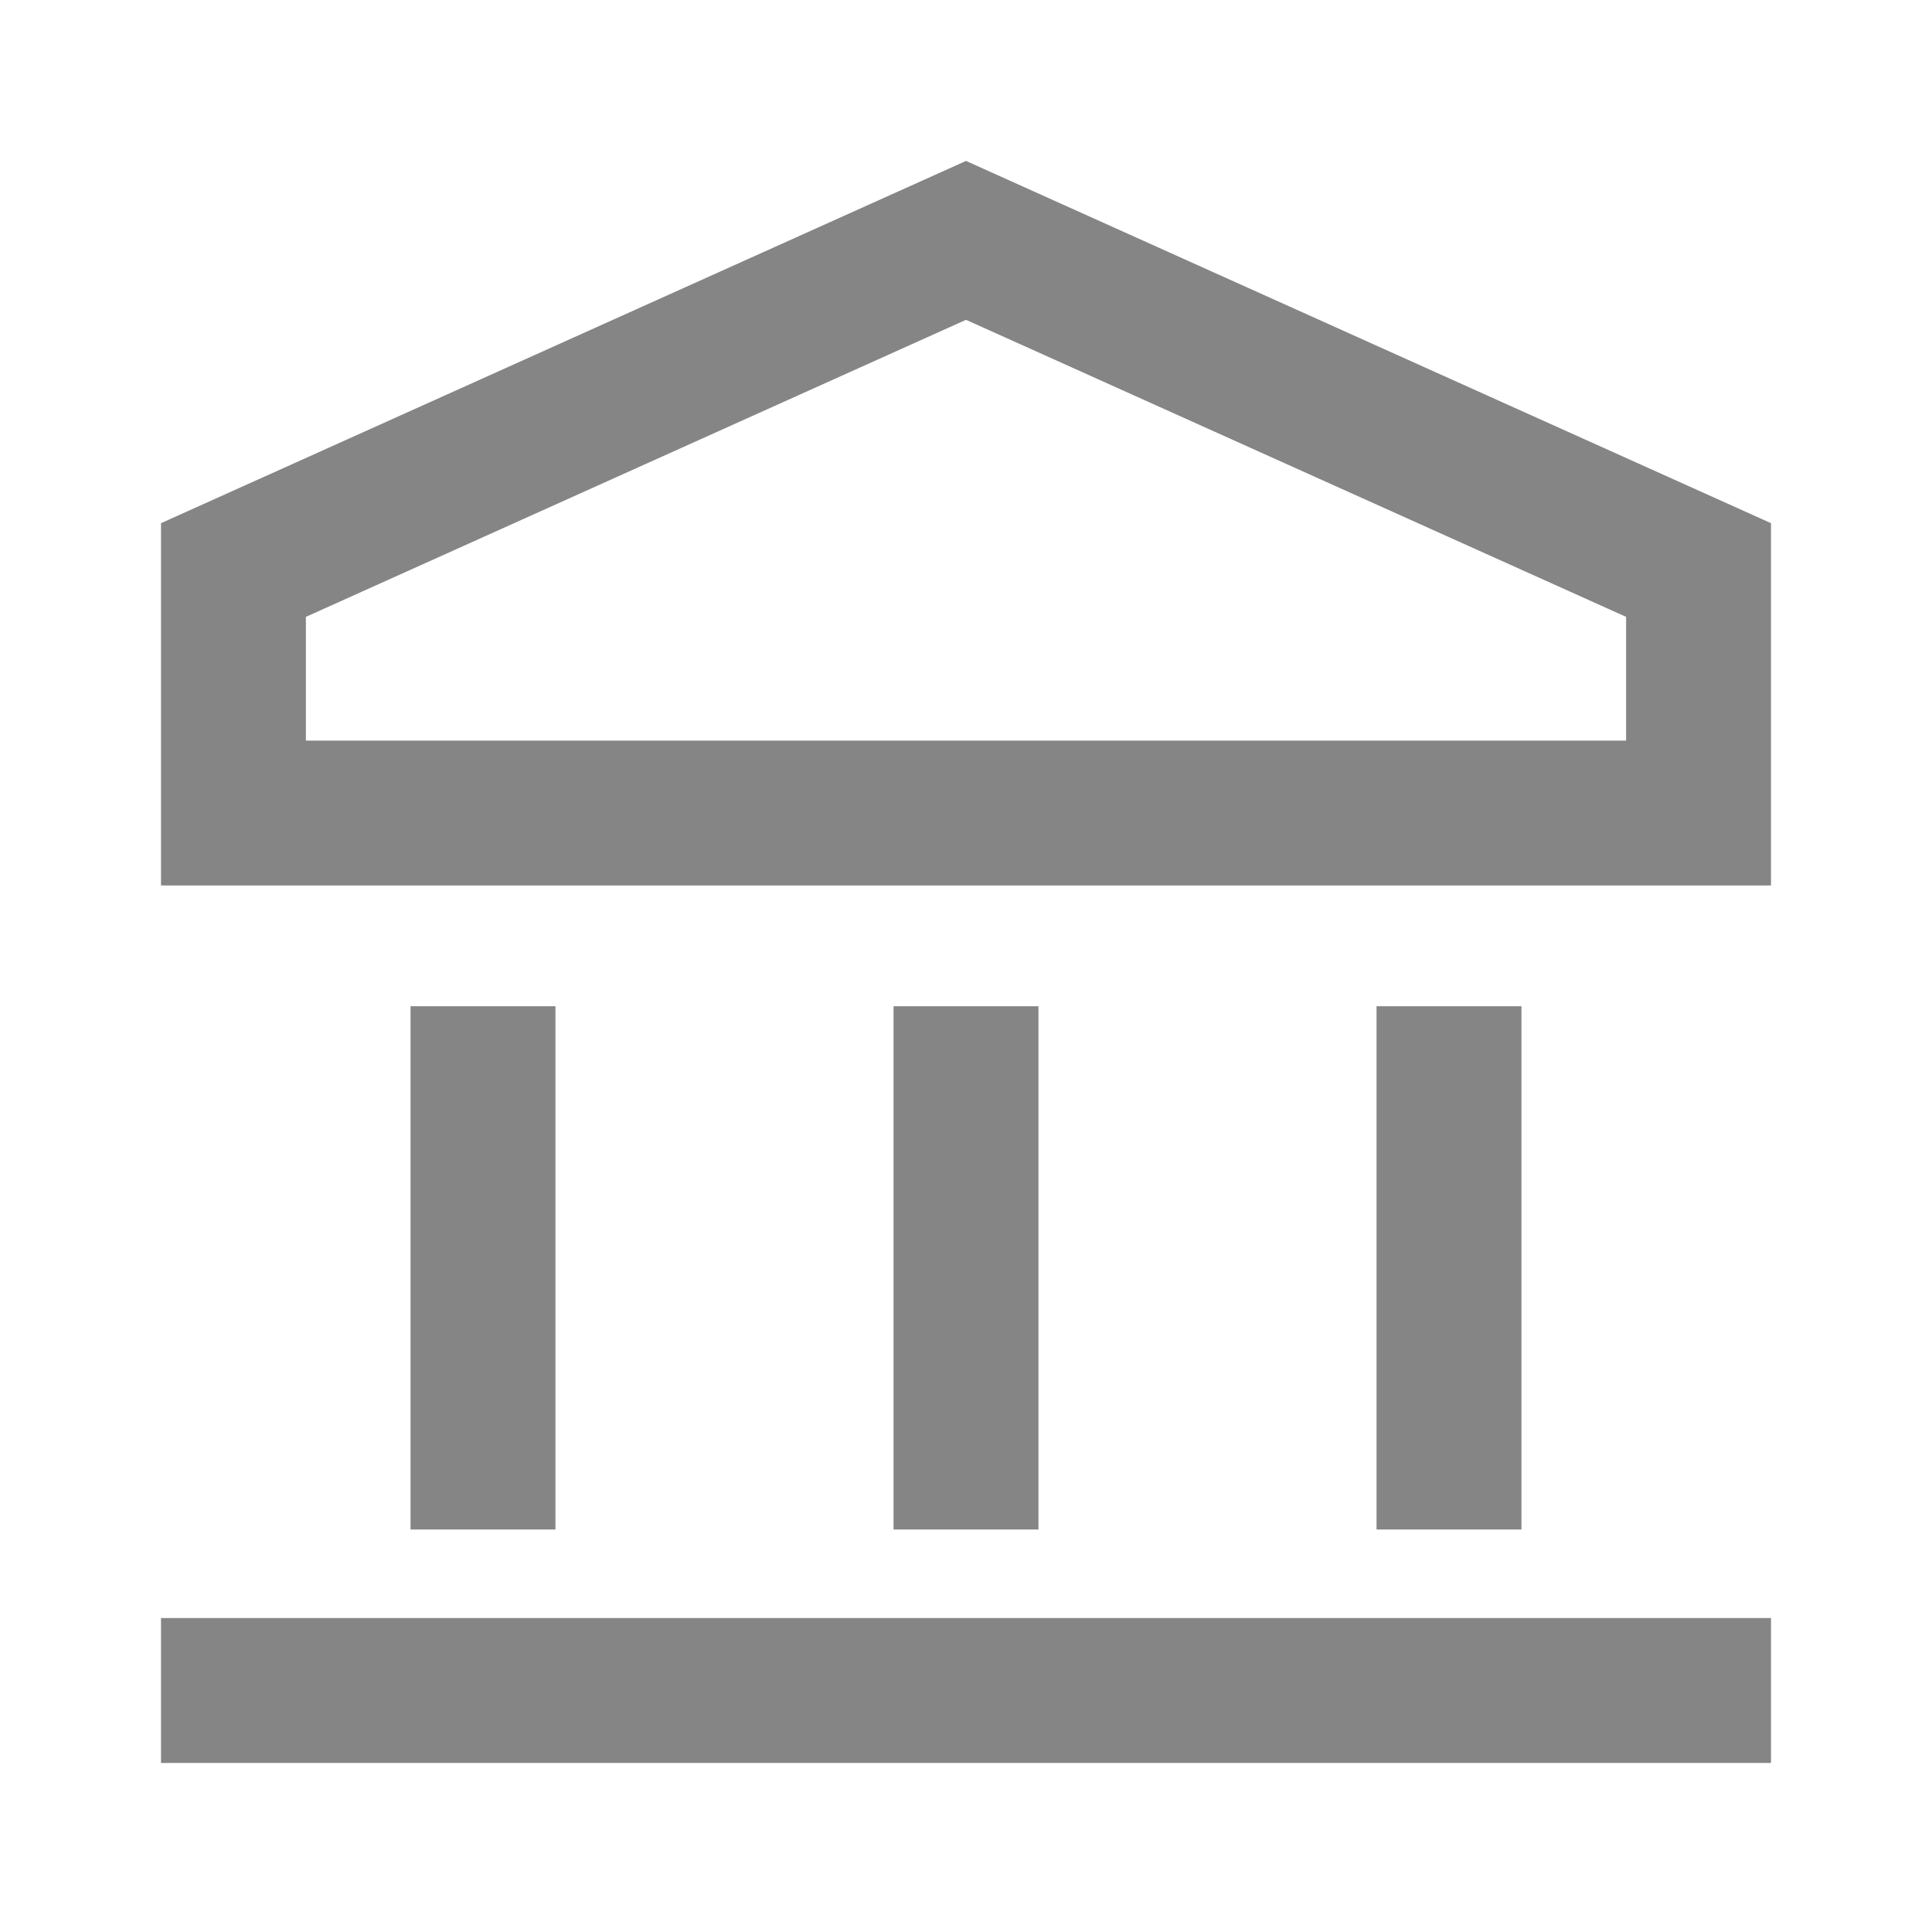
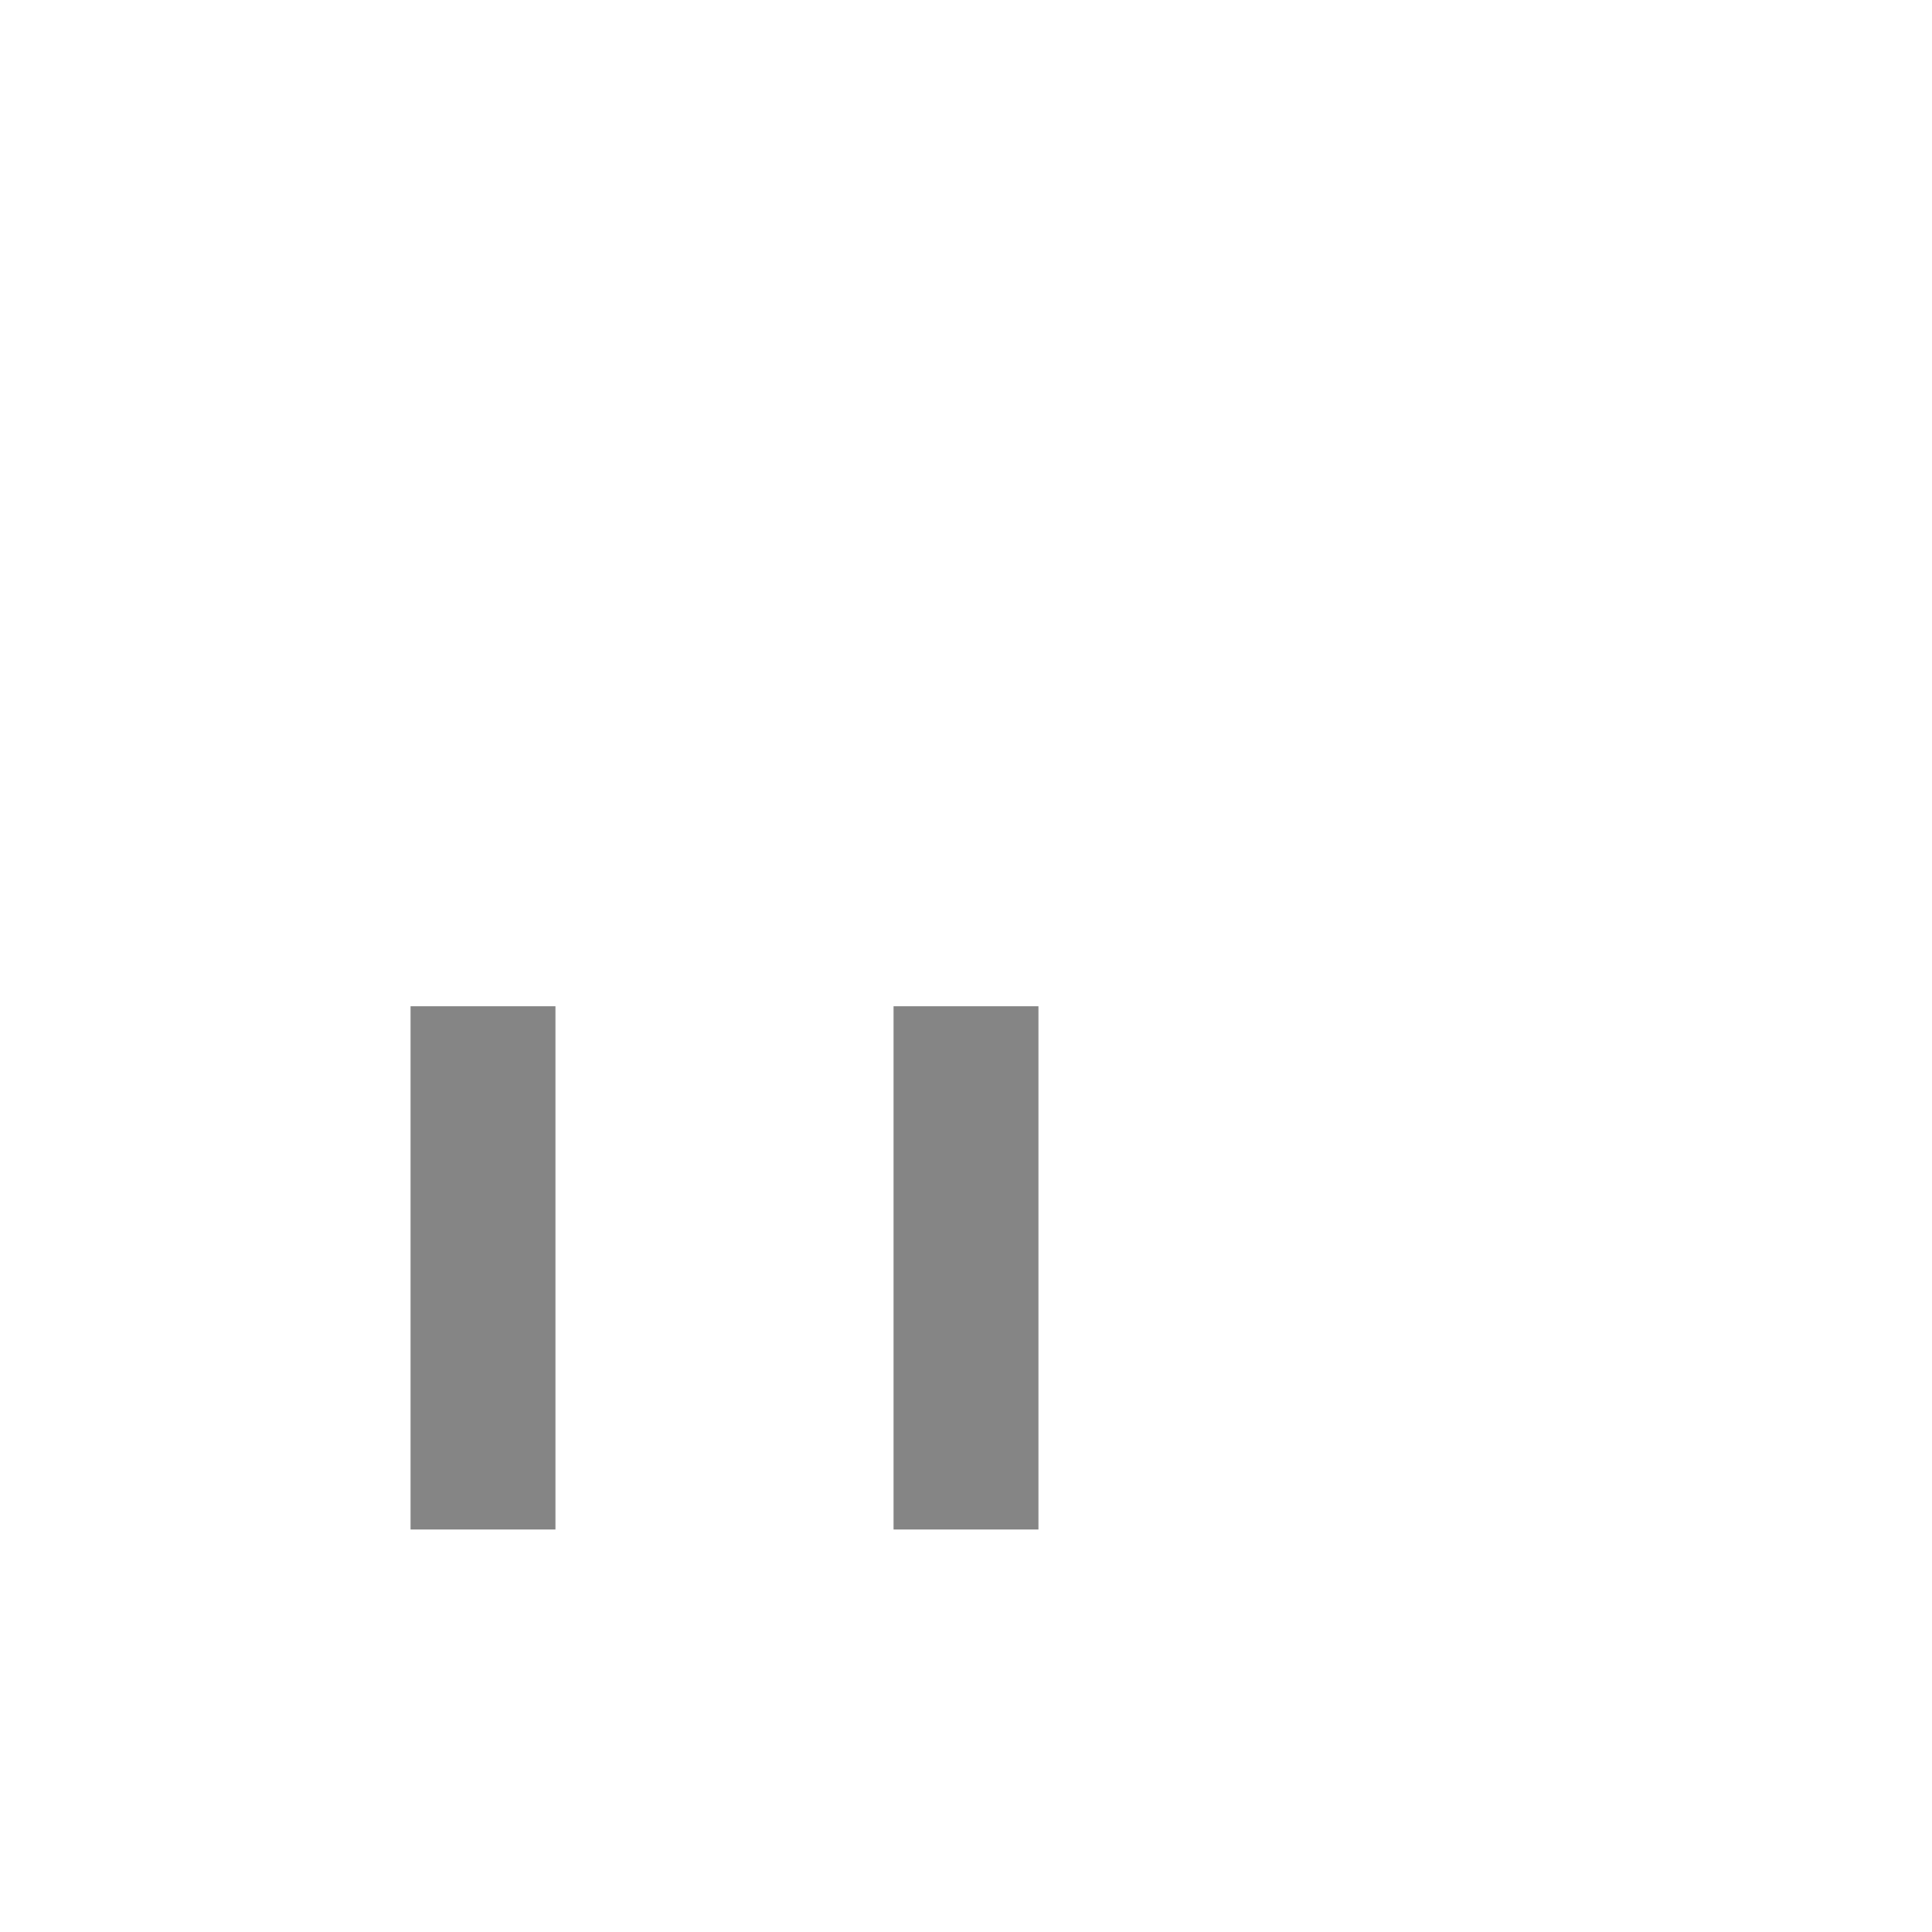
<svg xmlns="http://www.w3.org/2000/svg" width="24" height="24" viewBox="0 0 24 24" fill="none">
-   <path d="M21.1 7.081V10.1H2.9V7.081L12 2.986L21.1 7.081Z" stroke="#858585" stroke-width="1.8" />
-   <path d="M2 21H22" stroke="#858585" stroke-width="1.8" />
-   <path d="M18 12.5L18 19" stroke="#858585" stroke-width="1.8" />
  <path d="M12 12.5L12 19" stroke="#858585" stroke-width="1.8" />
  <path d="M6 12.5L6 19" stroke="#858585" stroke-width="1.8" />
</svg>